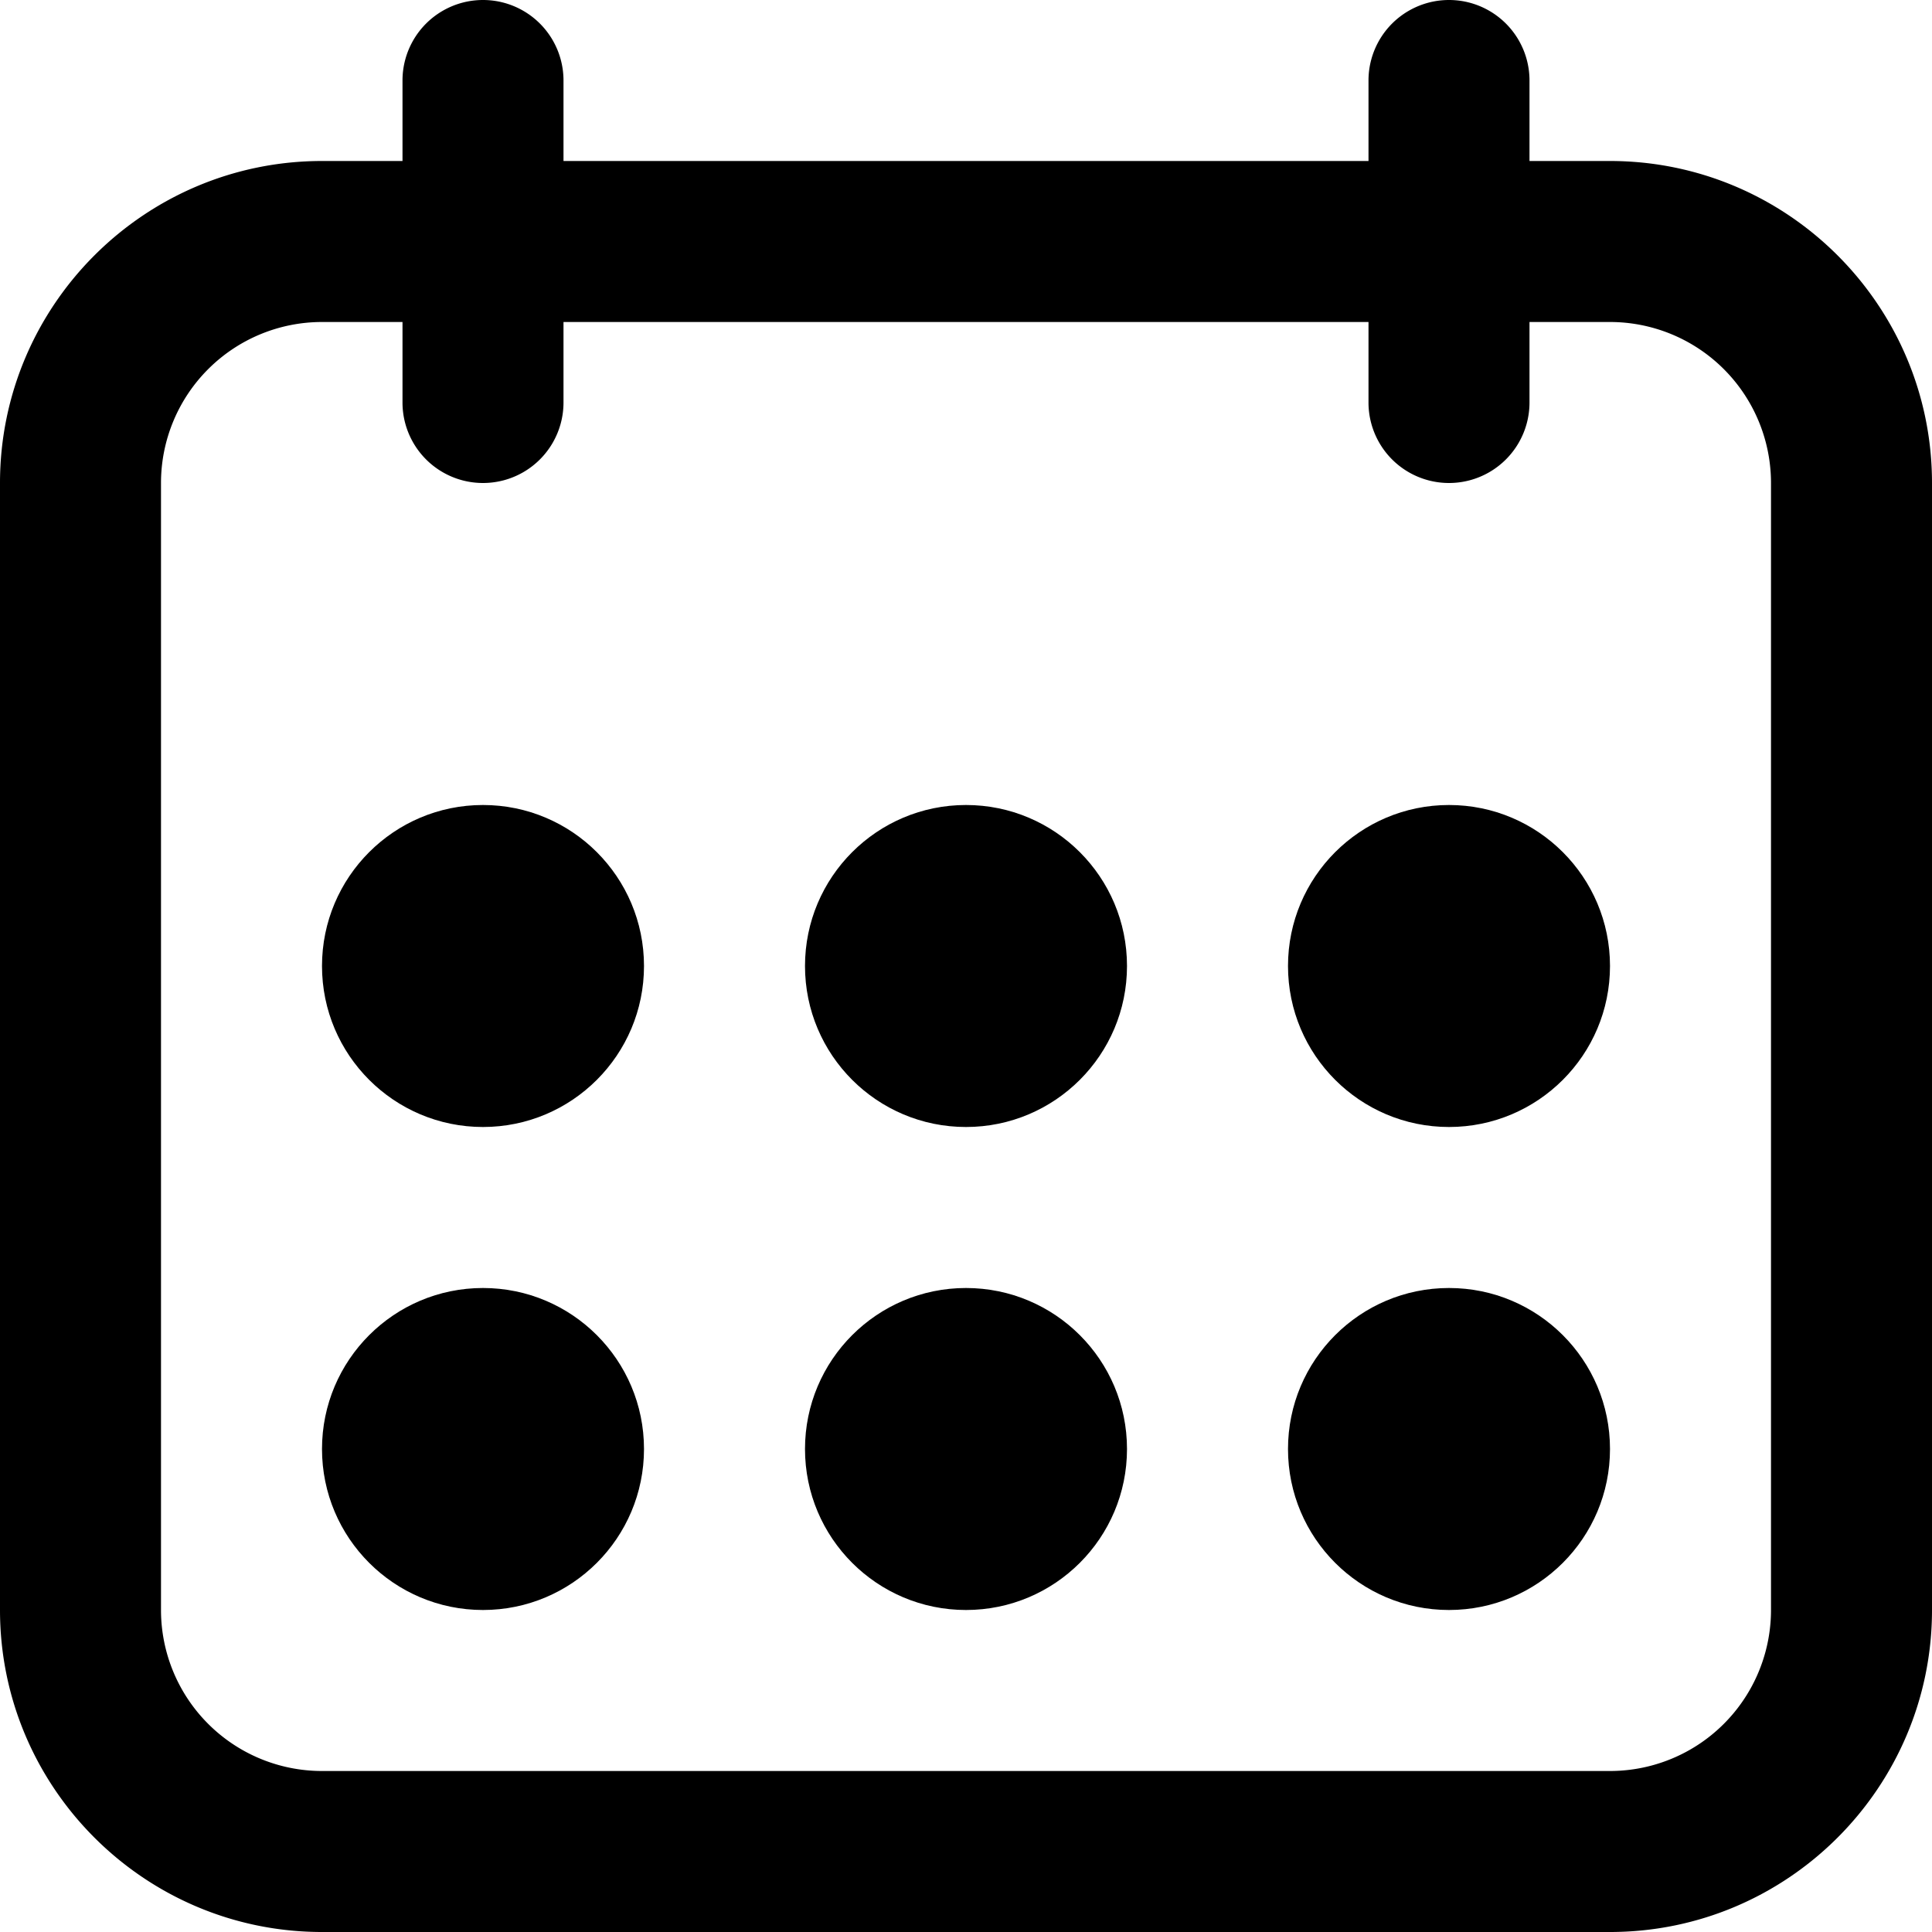
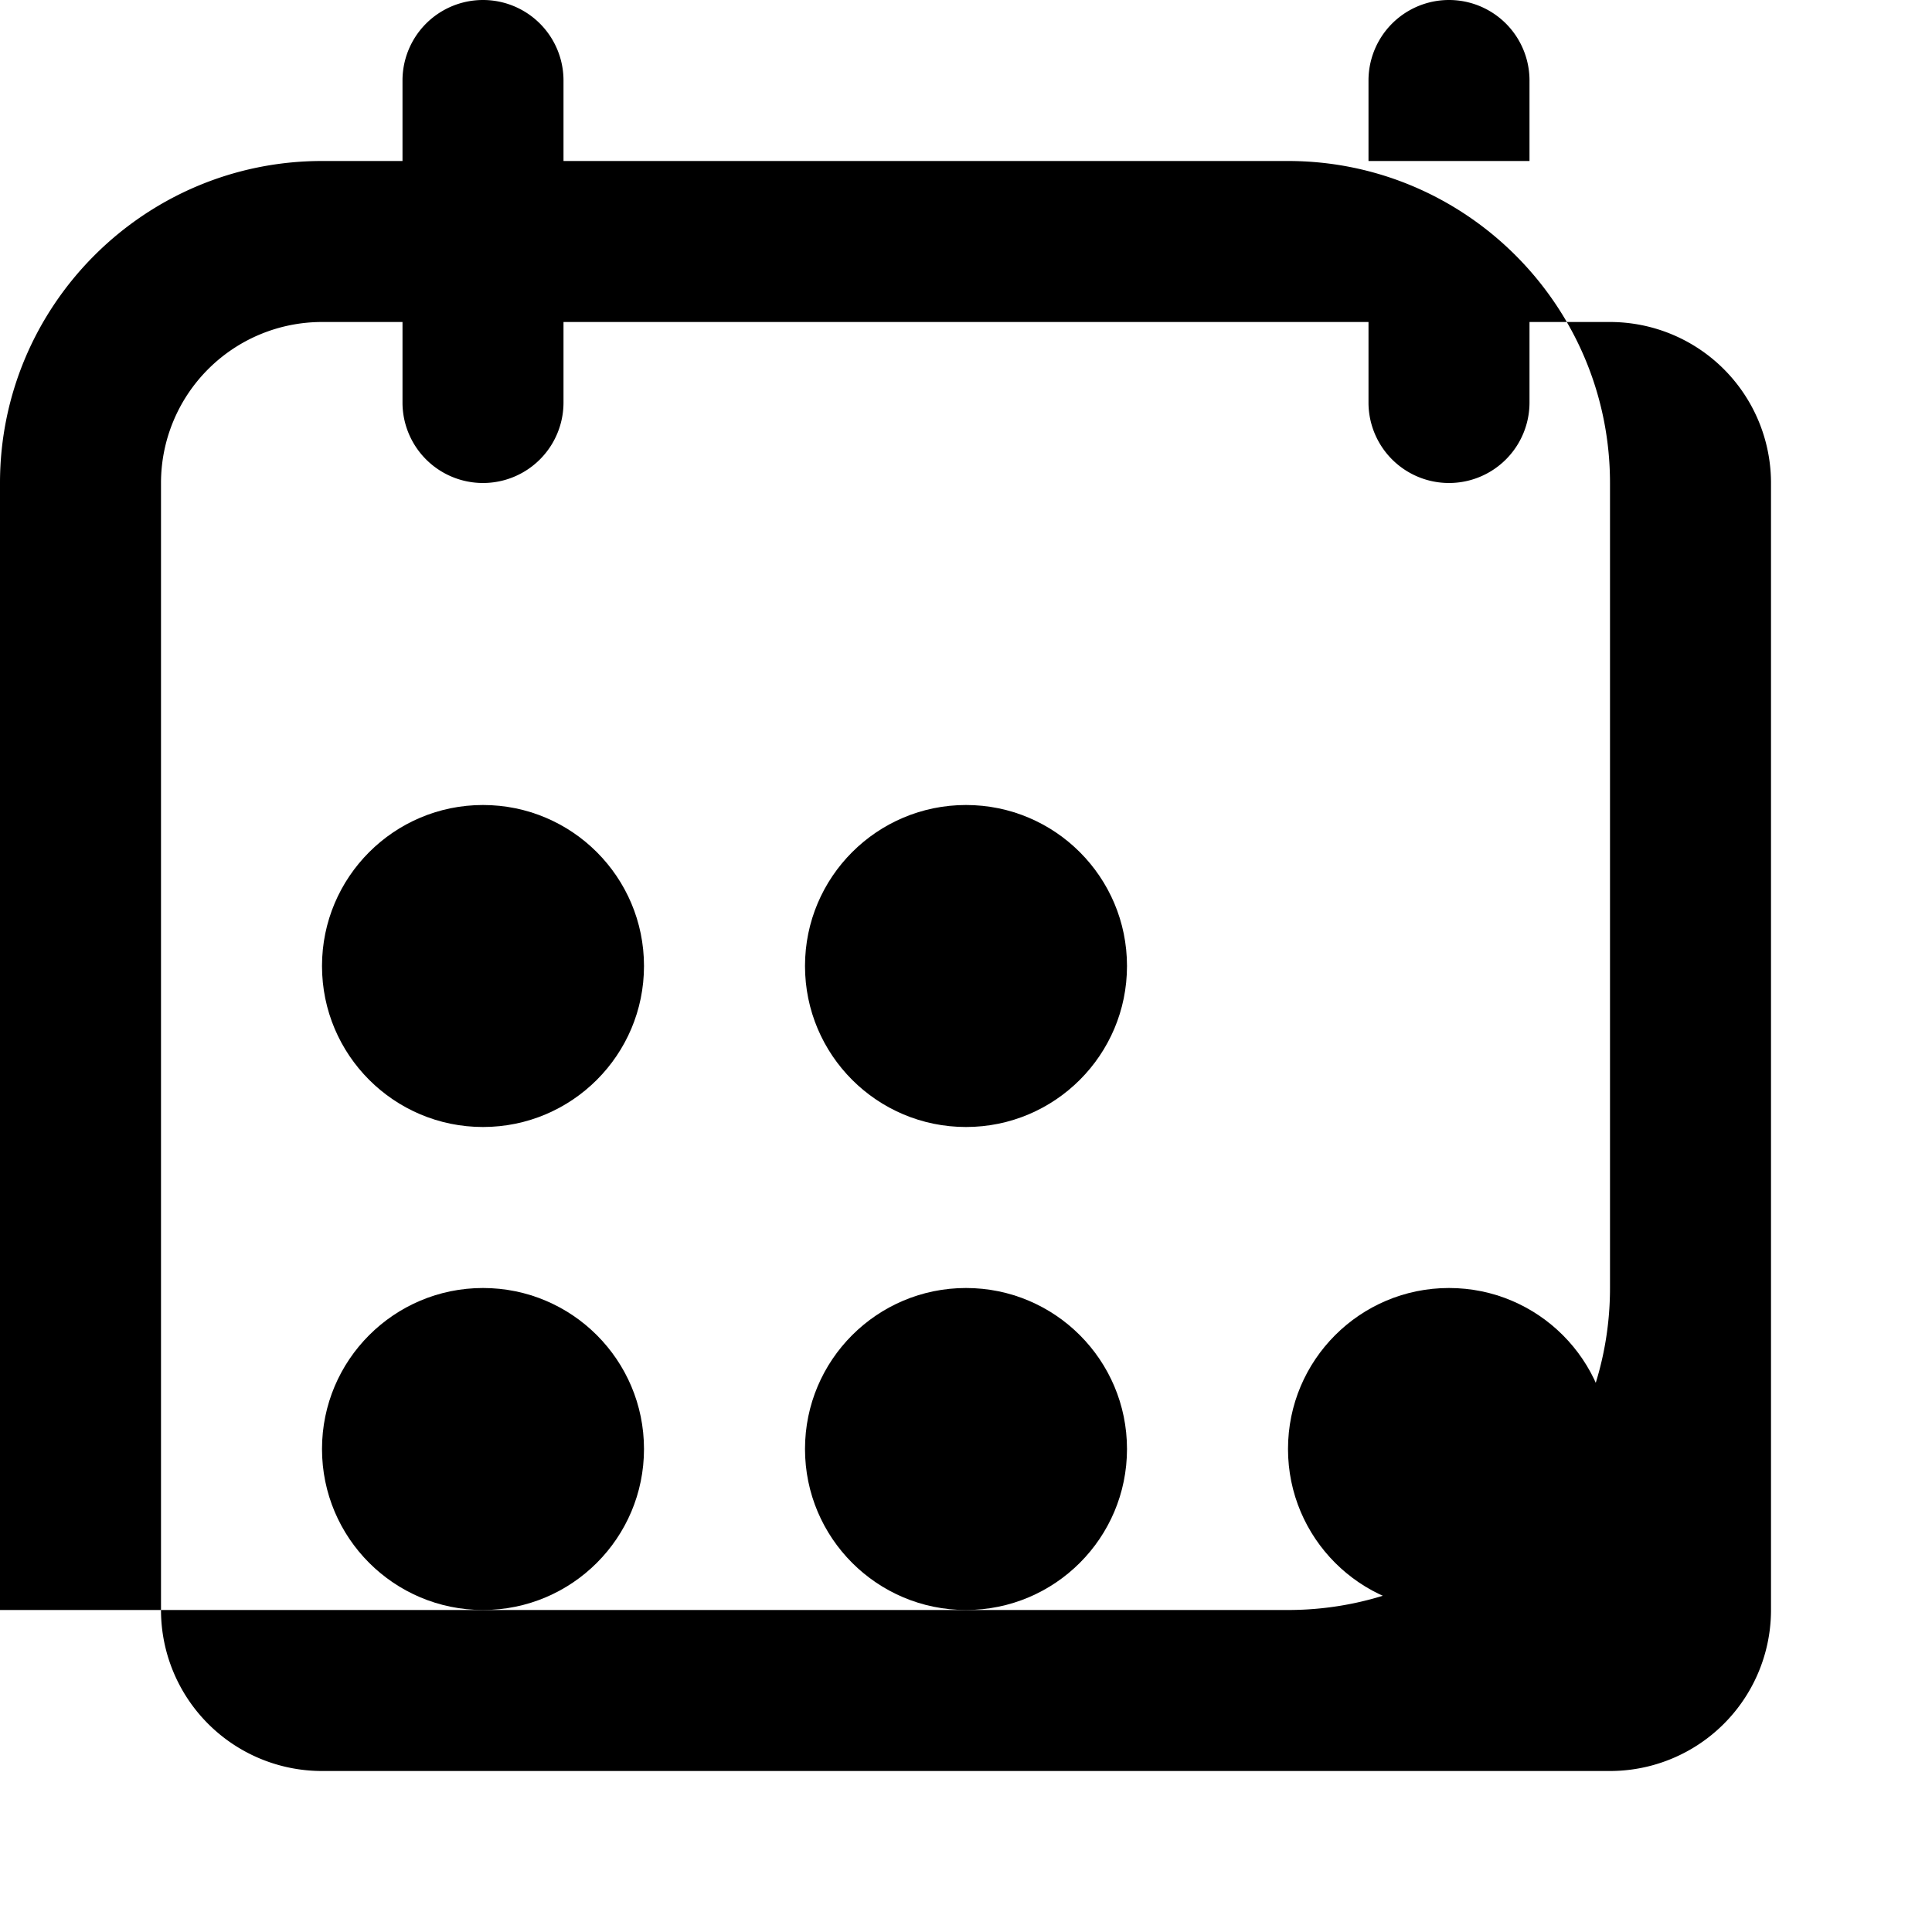
<svg xmlns="http://www.w3.org/2000/svg" class="rh-ultra-dark" width="24" height="24">
  <g>
-     <path d="M20 2h-1V1a1 1 0 10-2 0v1H7V1a1 1 0 10-2 0v1H4C1.794 2 0 3.794 0 6v14c0 2.206 1.794 4 4 4h16c2.206 0 4-1.794 4-4V6c0-2.206-1.794-4-4-4zm2 18a2 2 0 01-2 2H4a2 2 0 01-2-2V6a2 2 0 012-2h1v1a1 1 0 102 0V4h10v1a1 1 0 102 0V4h1a2 2 0 012 2v14z" />
+     <path d="M20 2h-1V1a1 1 0 10-2 0v1H7V1a1 1 0 10-2 0v1H4C1.794 2 0 3.794 0 6v14h16c2.206 0 4-1.794 4-4V6c0-2.206-1.794-4-4-4zm2 18a2 2 0 01-2 2H4a2 2 0 01-2-2V6a2 2 0 012-2h1v1a1 1 0 102 0V4h10v1a1 1 0 102 0V4h1a2 2 0 012 2v14z" />
    <circle cx="6" cy="12" r="2" />
-     <circle cx="18" cy="12" r="2" />
    <circle cx="12" cy="12" r="2" />
    <circle cx="6" cy="18" r="2" />
    <circle cx="18" cy="18" r="2" />
    <circle cx="12" cy="18" r="2" />
  </g>
</svg>